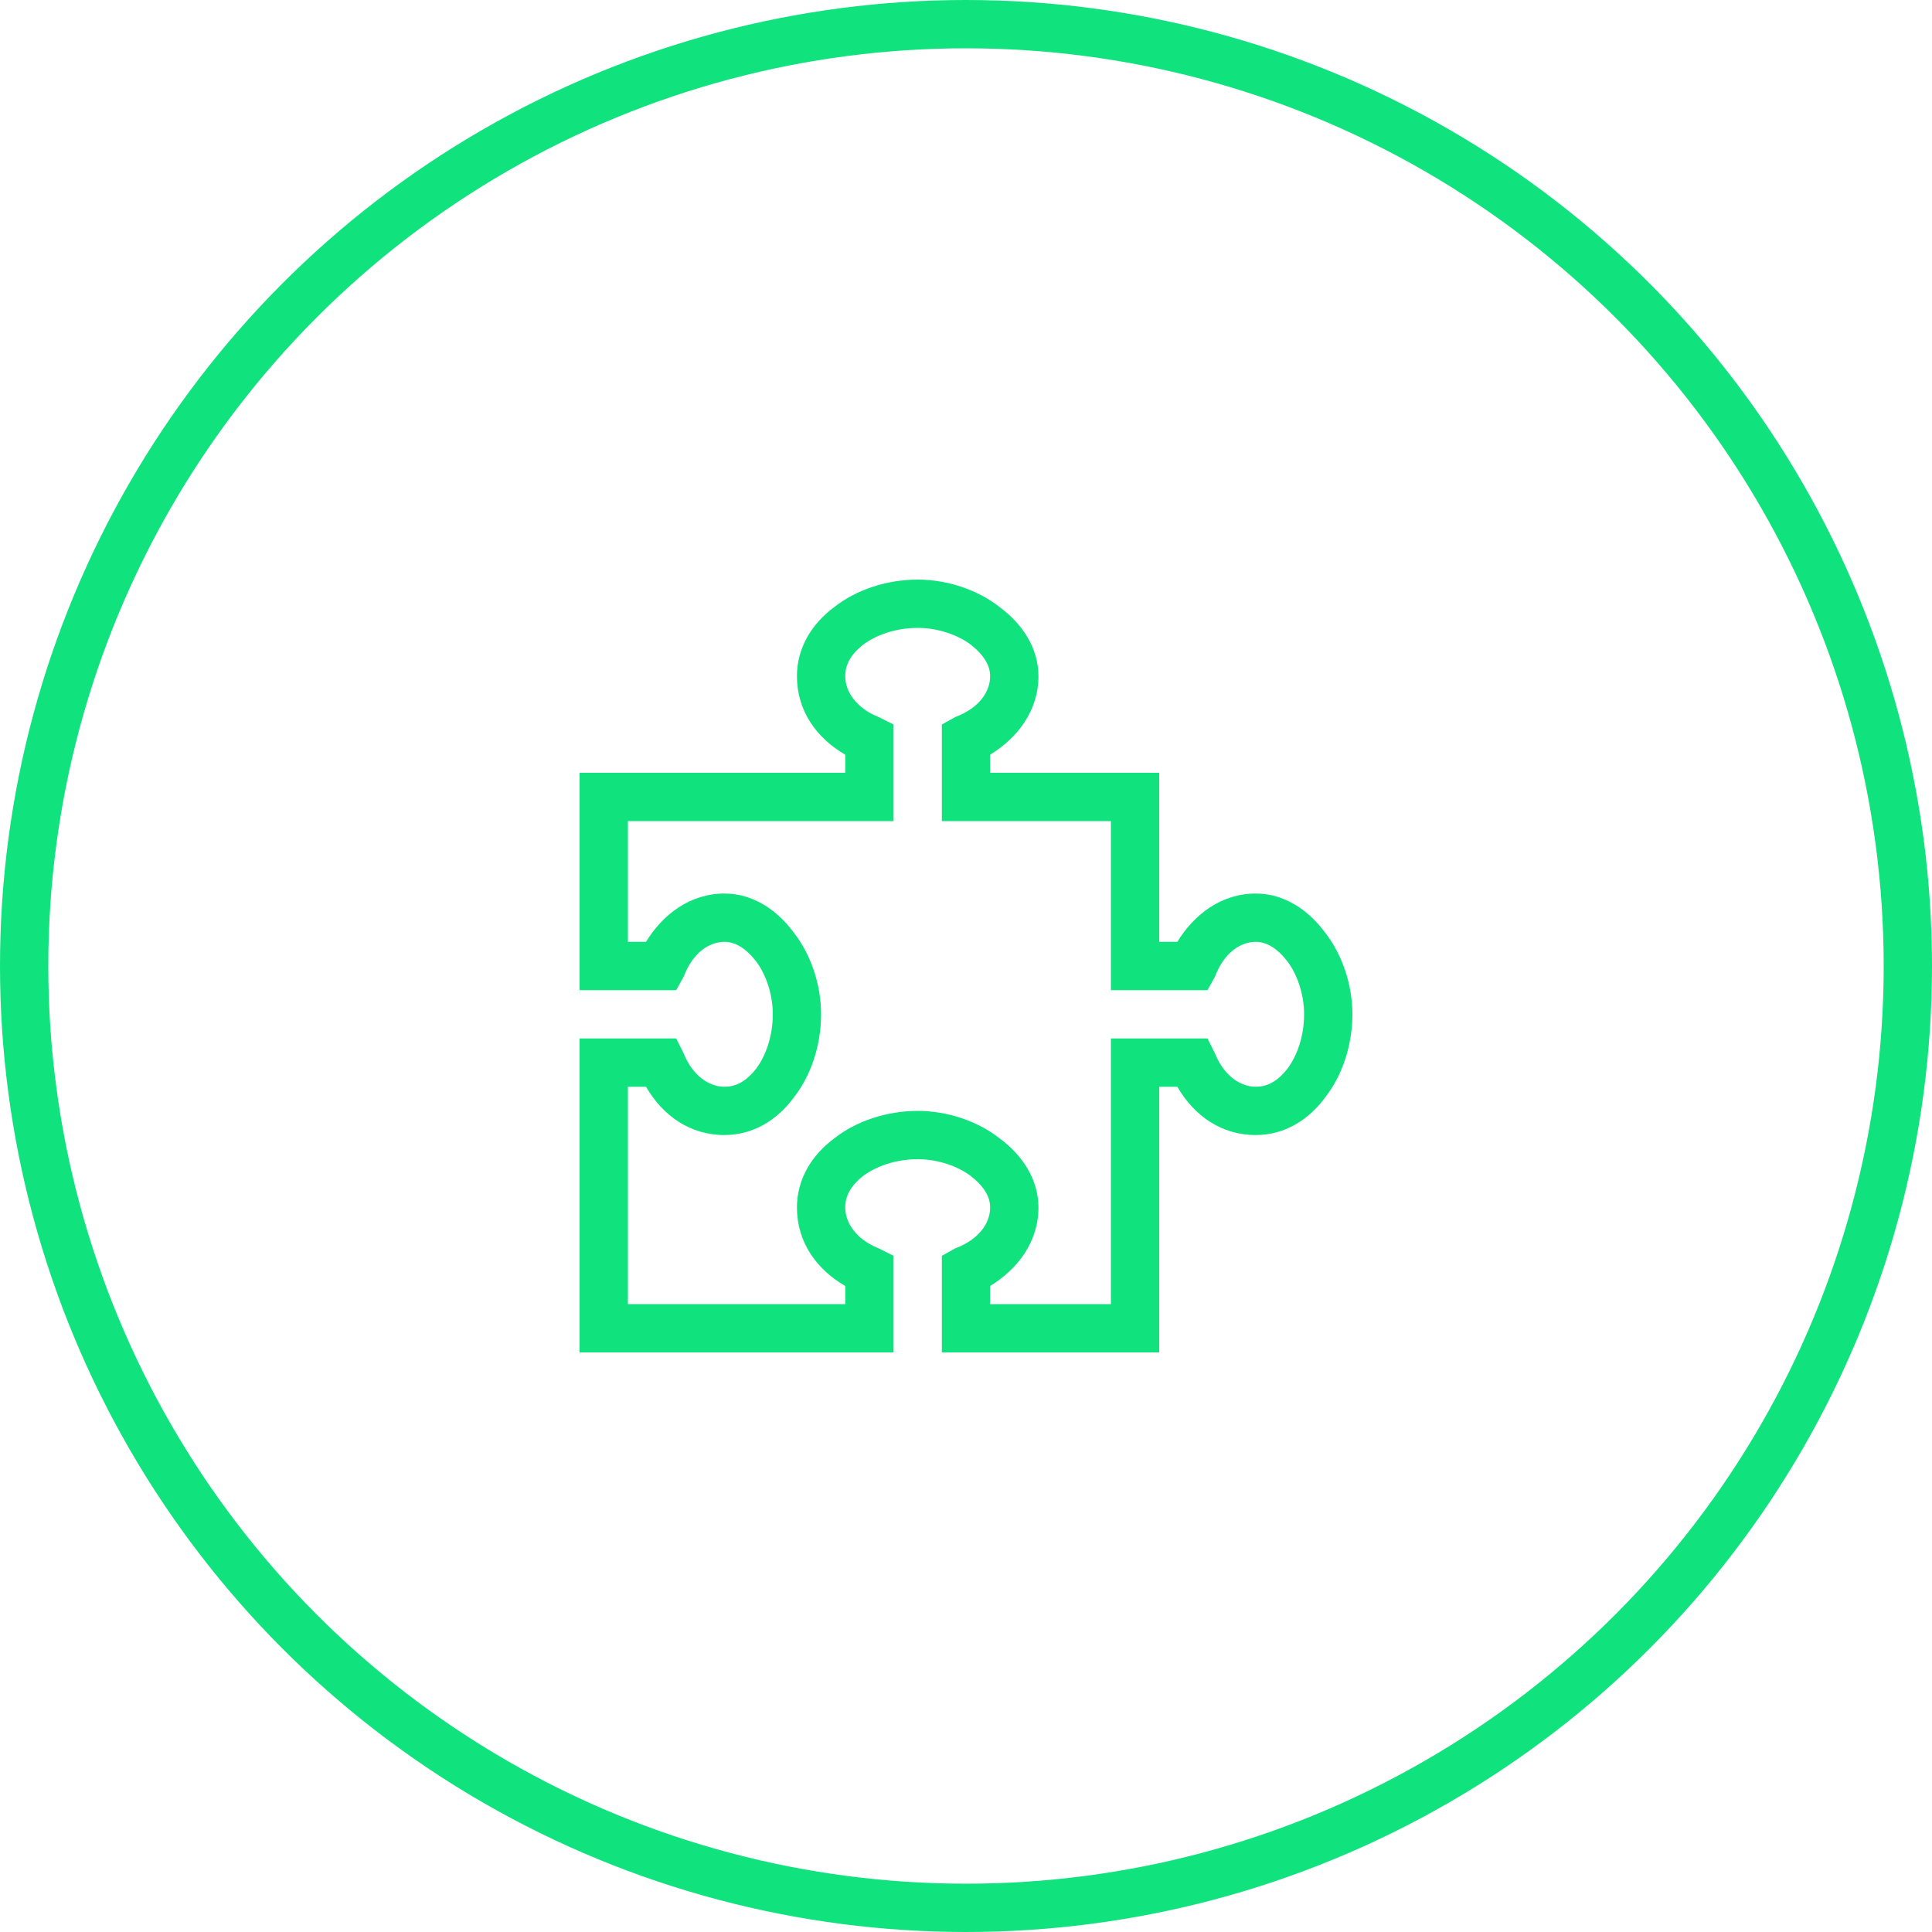
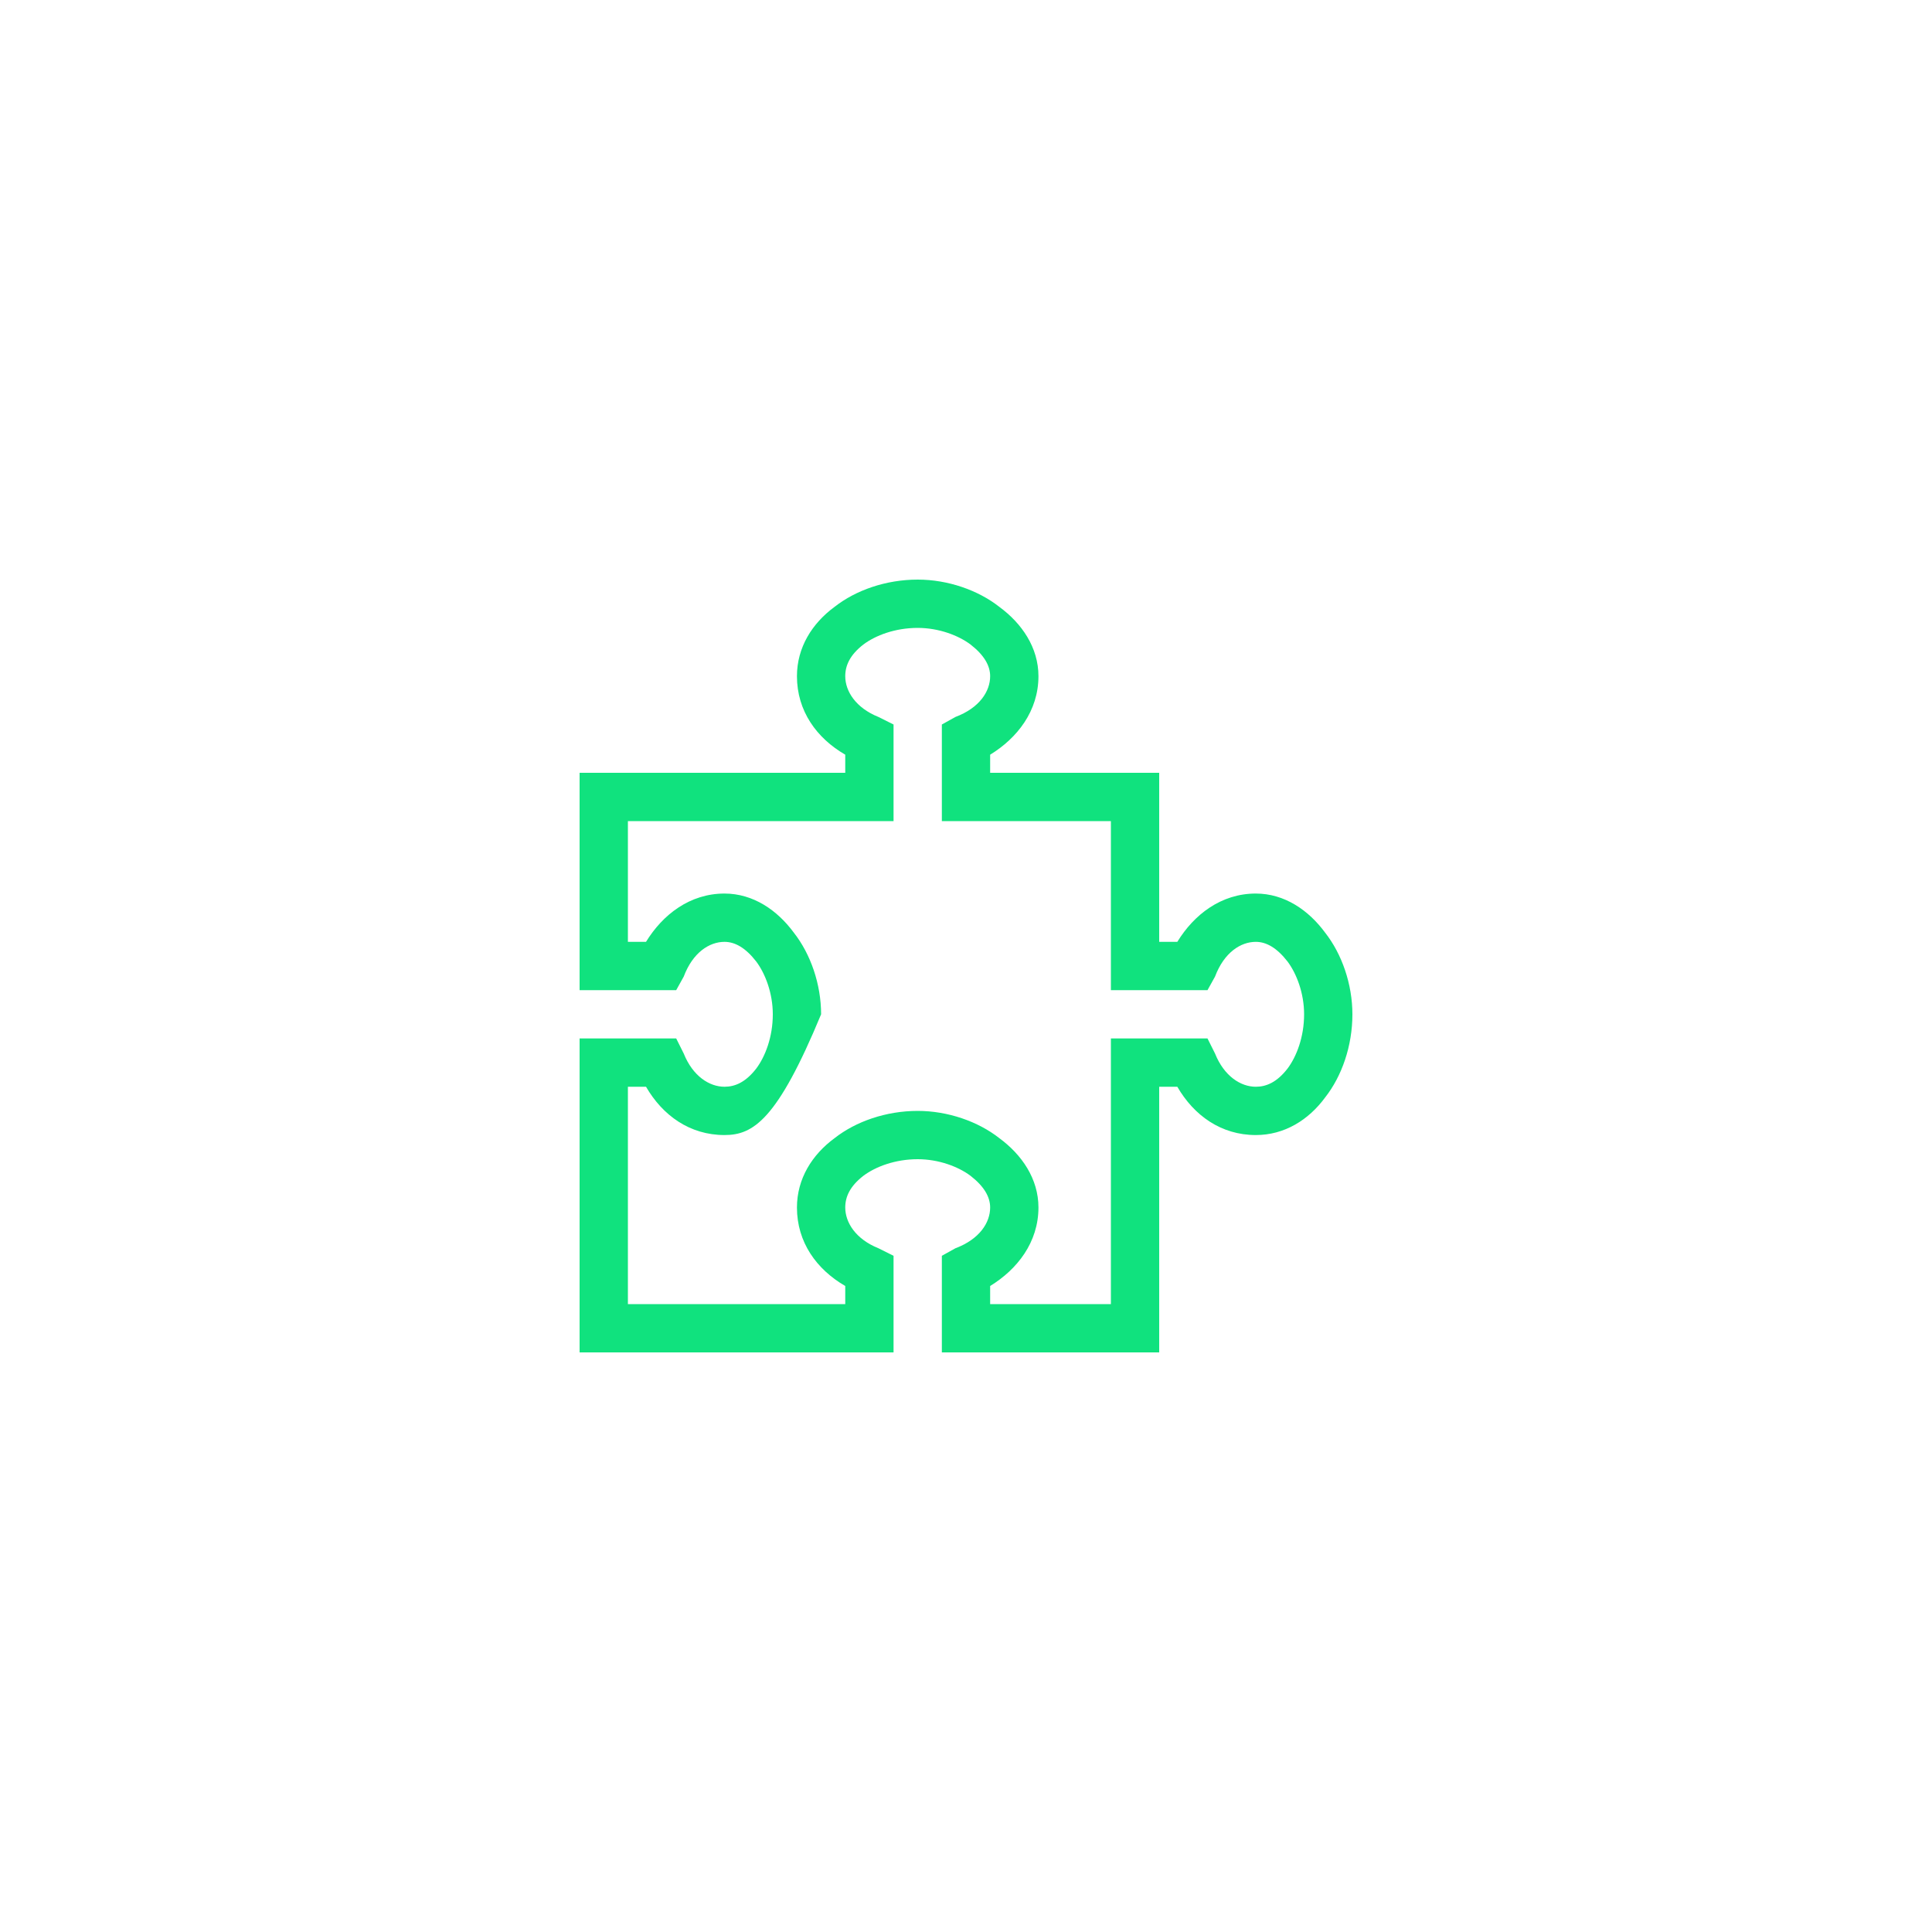
<svg xmlns="http://www.w3.org/2000/svg" width="80" height="80" viewBox="0 0 80 80" fill="none">
-   <path d="M34.562 25.125C35.438 24.438 36.688 24 38 24C39.25 24 40.5 24.438 41.375 25.125C42.312 25.812 43 26.812 43 28C43 29.438 42.125 30.562 41 31.25V32H47H48V33V39H48.75C49.438 37.875 50.562 37 52 37C53.188 37 54.188 37.688 54.875 38.625C55.562 39.5 56 40.75 56 42C56 43.312 55.562 44.562 54.875 45.438C54.188 46.375 53.188 47 52 47C50.562 47 49.438 46.188 48.75 45H48V55V56H47H40H39V55V52.625V52L39.562 51.688C40.562 51.312 41 50.625 41 50C41 49.562 40.75 49.125 40.188 48.688C39.688 48.312 38.875 48 38 48C37.062 48 36.25 48.312 35.75 48.688C35.188 49.125 35 49.562 35 50C35 50.625 35.438 51.312 36.375 51.688L37 52V52.625V55V56H36H25H24V55V44V43H25H27.375H28L28.312 43.625C28.688 44.562 29.375 45 30 45C30.438 45 30.875 44.812 31.312 44.25C31.688 43.75 32 42.938 32 42C32 41.125 31.688 40.312 31.312 39.812C30.875 39.25 30.438 39 30 39C29.375 39 28.688 39.438 28.312 40.438L28 41H27.375H25H24V40V33V32H25H35V31.25C33.812 30.562 33 29.438 33 28C33 26.812 33.625 25.812 34.562 25.125ZM35.75 26.688C35.188 27.125 35 27.562 35 28C35 28.625 35.438 29.312 36.375 29.688L37 30V30.625V33V34H36H26V39H26.75C27.438 37.875 28.562 37 30 37C31.188 37 32.188 37.688 32.875 38.625C33.562 39.5 34 40.75 34 42C34 43.312 33.562 44.562 32.875 45.438C32.188 46.375 31.188 47 30 47C28.562 47 27.438 46.188 26.75 45H26V54H35V53.25C33.812 52.562 33 51.438 33 50C33 48.812 33.625 47.812 34.562 47.125C35.438 46.438 36.688 46 38 46C39.25 46 40.5 46.438 41.375 47.125C42.312 47.812 43 48.812 43 50C43 51.438 42.125 52.562 41 53.25V54H46V44V43H47H49.375H50L50.312 43.625C50.688 44.562 51.375 45 52 45C52.438 45 52.875 44.812 53.312 44.25C53.688 43.75 54 42.938 54 42C54 41.125 53.688 40.312 53.312 39.812C52.875 39.25 52.438 39 52 39C51.375 39 50.688 39.438 50.312 40.438L50 41H49.375H47H46V40V34H40H39V33V30.625V30L39.562 29.688C40.562 29.312 41 28.625 41 28C41 27.562 40.75 27.125 40.188 26.688C39.688 26.312 38.875 26 38 26C37.062 26 36.25 26.312 35.75 26.688Z" fill="#10E27E" />
-   <circle cx="40" cy="40" r="39" stroke="#10E27E" stroke-width="2" />
+   <path d="M34.562 25.125C35.438 24.438 36.688 24 38 24C39.25 24 40.5 24.438 41.375 25.125C42.312 25.812 43 26.812 43 28C43 29.438 42.125 30.562 41 31.25V32H47H48V33V39H48.75C49.438 37.875 50.562 37 52 37C53.188 37 54.188 37.688 54.875 38.625C55.562 39.5 56 40.75 56 42C56 43.312 55.562 44.562 54.875 45.438C54.188 46.375 53.188 47 52 47C50.562 47 49.438 46.188 48.75 45H48V55V56H47H40H39V55V52.625V52L39.562 51.688C40.562 51.312 41 50.625 41 50C41 49.562 40.75 49.125 40.188 48.688C39.688 48.312 38.875 48 38 48C37.062 48 36.25 48.312 35.75 48.688C35.188 49.125 35 49.562 35 50C35 50.625 35.438 51.312 36.375 51.688L37 52V52.625V55V56H36H25H24V55V44V43H25H27.375H28L28.312 43.625C28.688 44.562 29.375 45 30 45C30.438 45 30.875 44.812 31.312 44.25C31.688 43.75 32 42.938 32 42C32 41.125 31.688 40.312 31.312 39.812C30.875 39.25 30.438 39 30 39C29.375 39 28.688 39.438 28.312 40.438L28 41H27.375H25H24V40V33V32H25H35V31.25C33.812 30.562 33 29.438 33 28C33 26.812 33.625 25.812 34.562 25.125ZM35.75 26.688C35.188 27.125 35 27.562 35 28C35 28.625 35.438 29.312 36.375 29.688L37 30V30.625V33V34H36H26V39H26.75C27.438 37.875 28.562 37 30 37C31.188 37 32.188 37.688 32.875 38.625C33.562 39.5 34 40.75 34 42C32.188 46.375 31.188 47 30 47C28.562 47 27.438 46.188 26.75 45H26V54H35V53.25C33.812 52.562 33 51.438 33 50C33 48.812 33.625 47.812 34.562 47.125C35.438 46.438 36.688 46 38 46C39.25 46 40.5 46.438 41.375 47.125C42.312 47.812 43 48.812 43 50C43 51.438 42.125 52.562 41 53.25V54H46V44V43H47H49.375H50L50.312 43.625C50.688 44.562 51.375 45 52 45C52.438 45 52.875 44.812 53.312 44.25C53.688 43.75 54 42.938 54 42C54 41.125 53.688 40.312 53.312 39.812C52.875 39.25 52.438 39 52 39C51.375 39 50.688 39.438 50.312 40.438L50 41H49.375H47H46V40V34H40H39V33V30.625V30L39.562 29.688C40.562 29.312 41 28.625 41 28C41 27.562 40.75 27.125 40.188 26.688C39.688 26.312 38.875 26 38 26C37.062 26 36.25 26.312 35.75 26.688Z" fill="#10E27E" />
</svg>